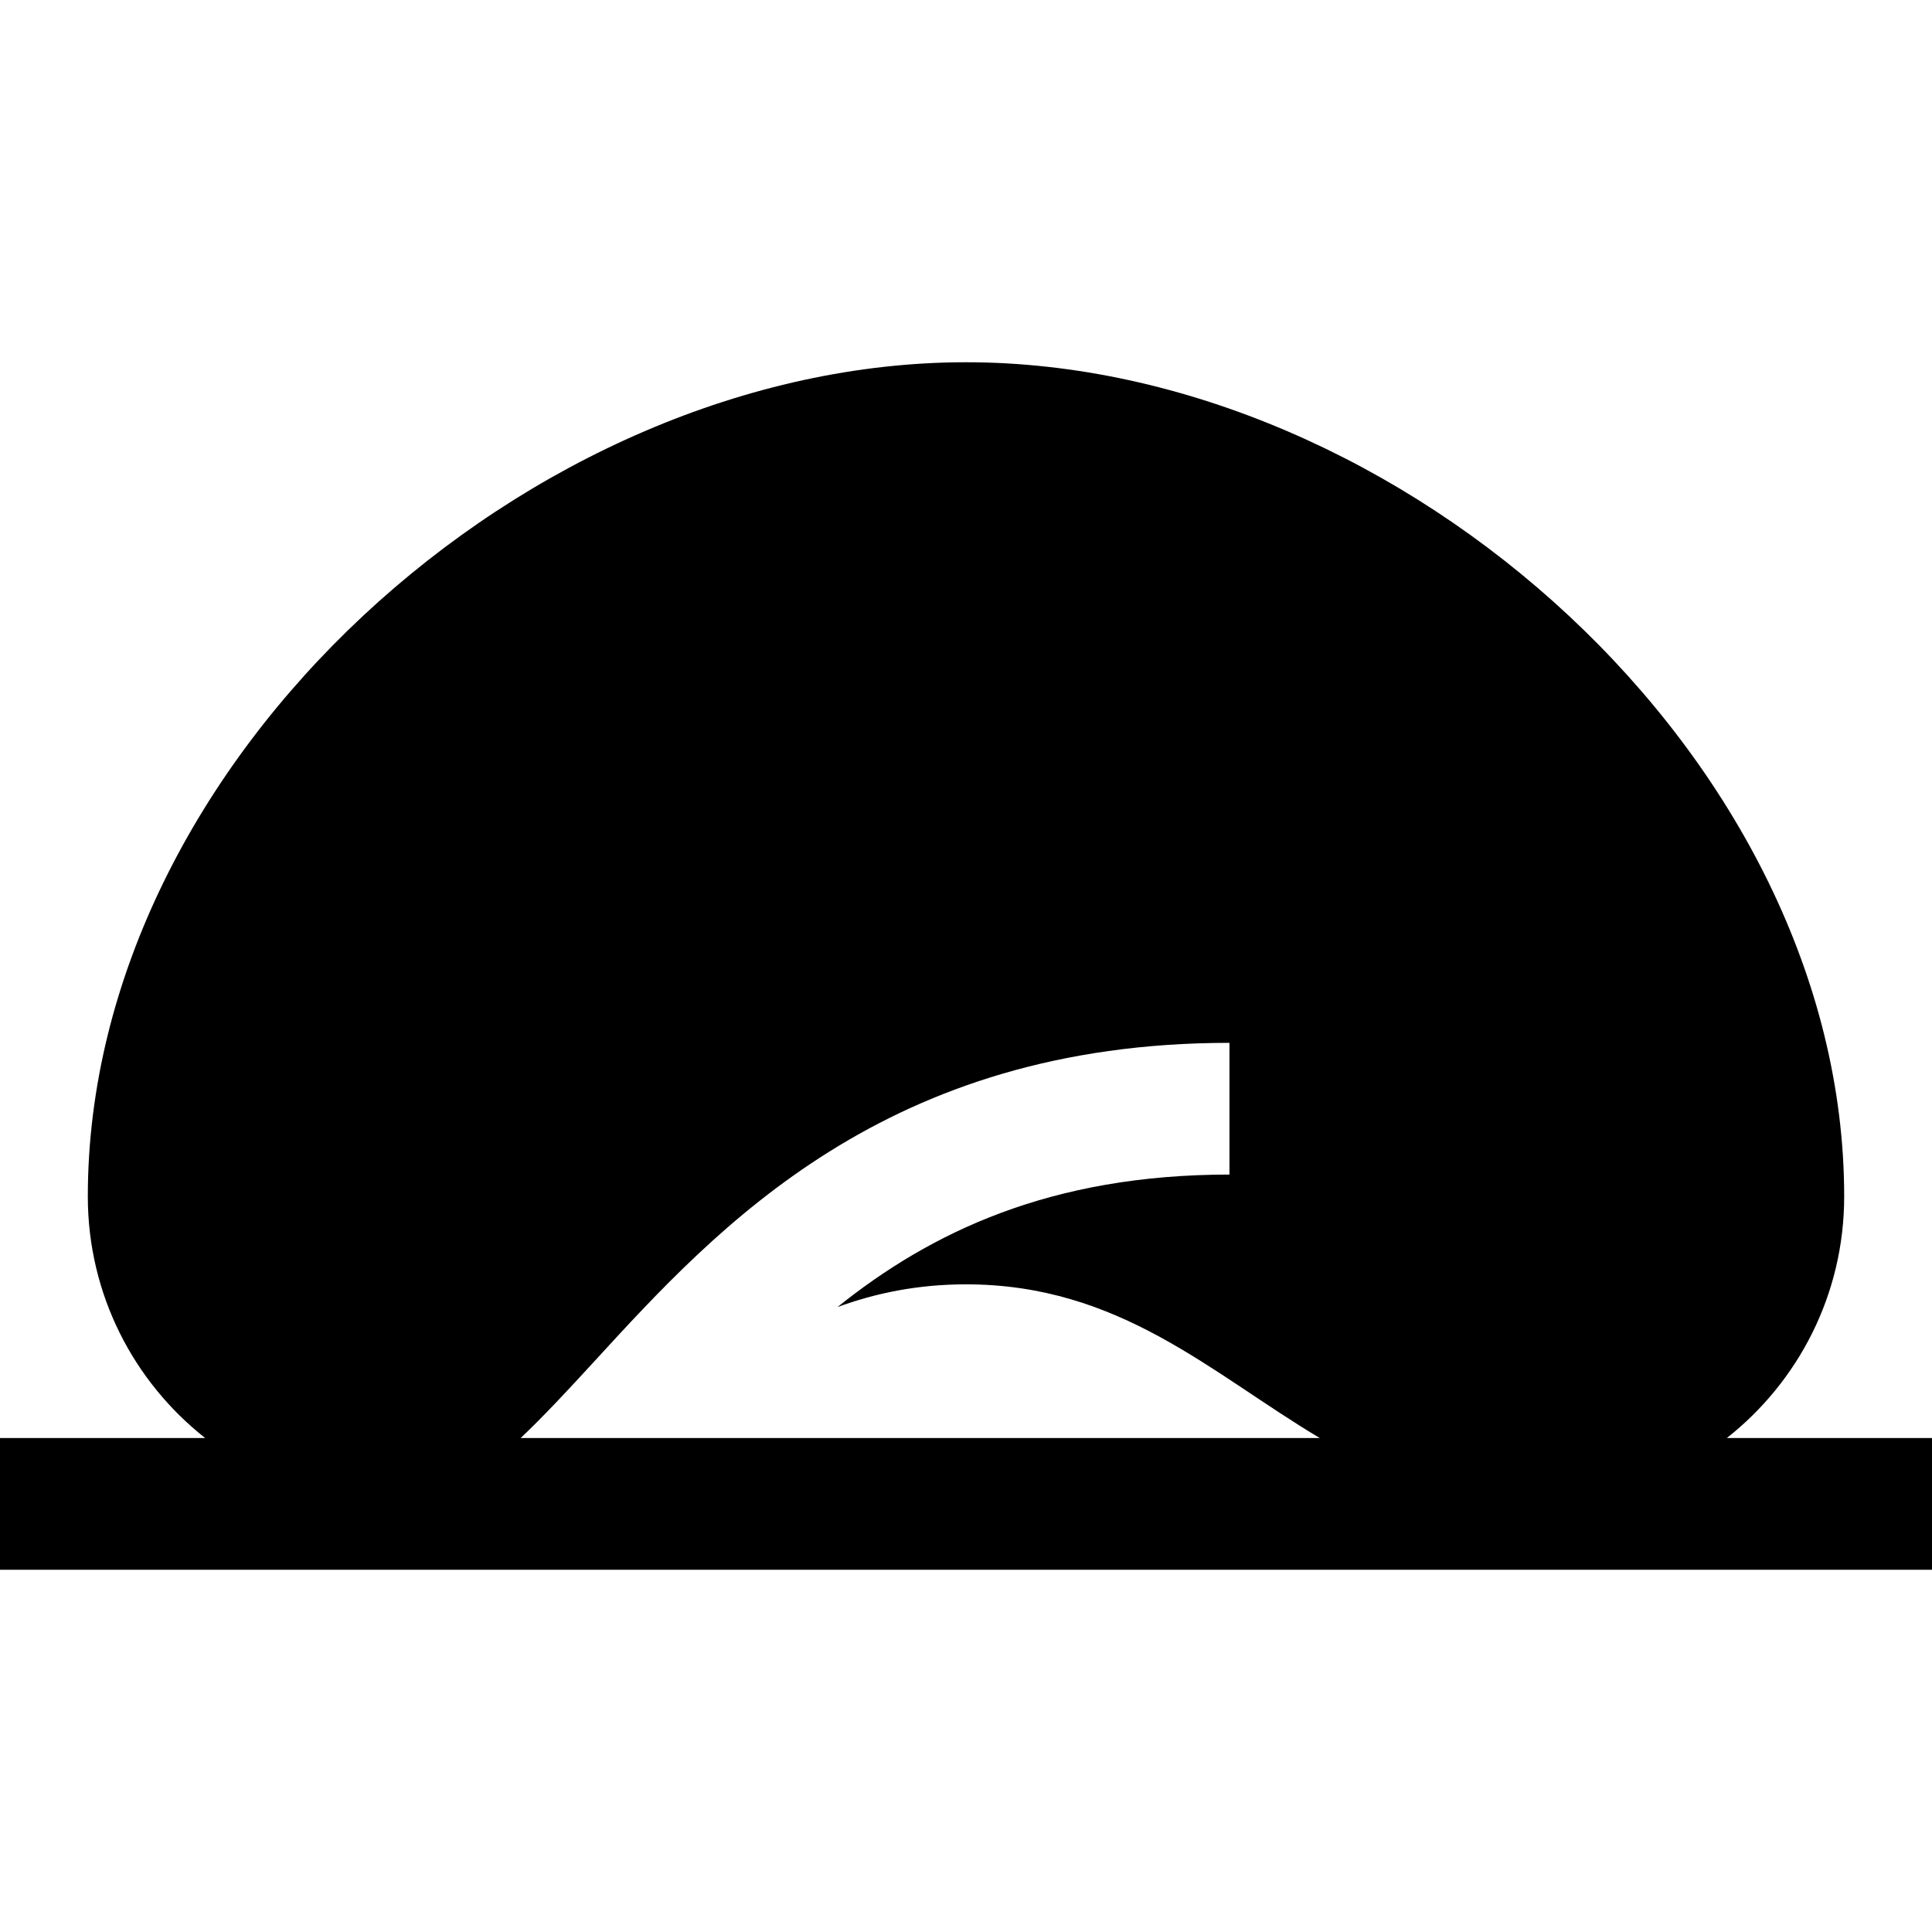
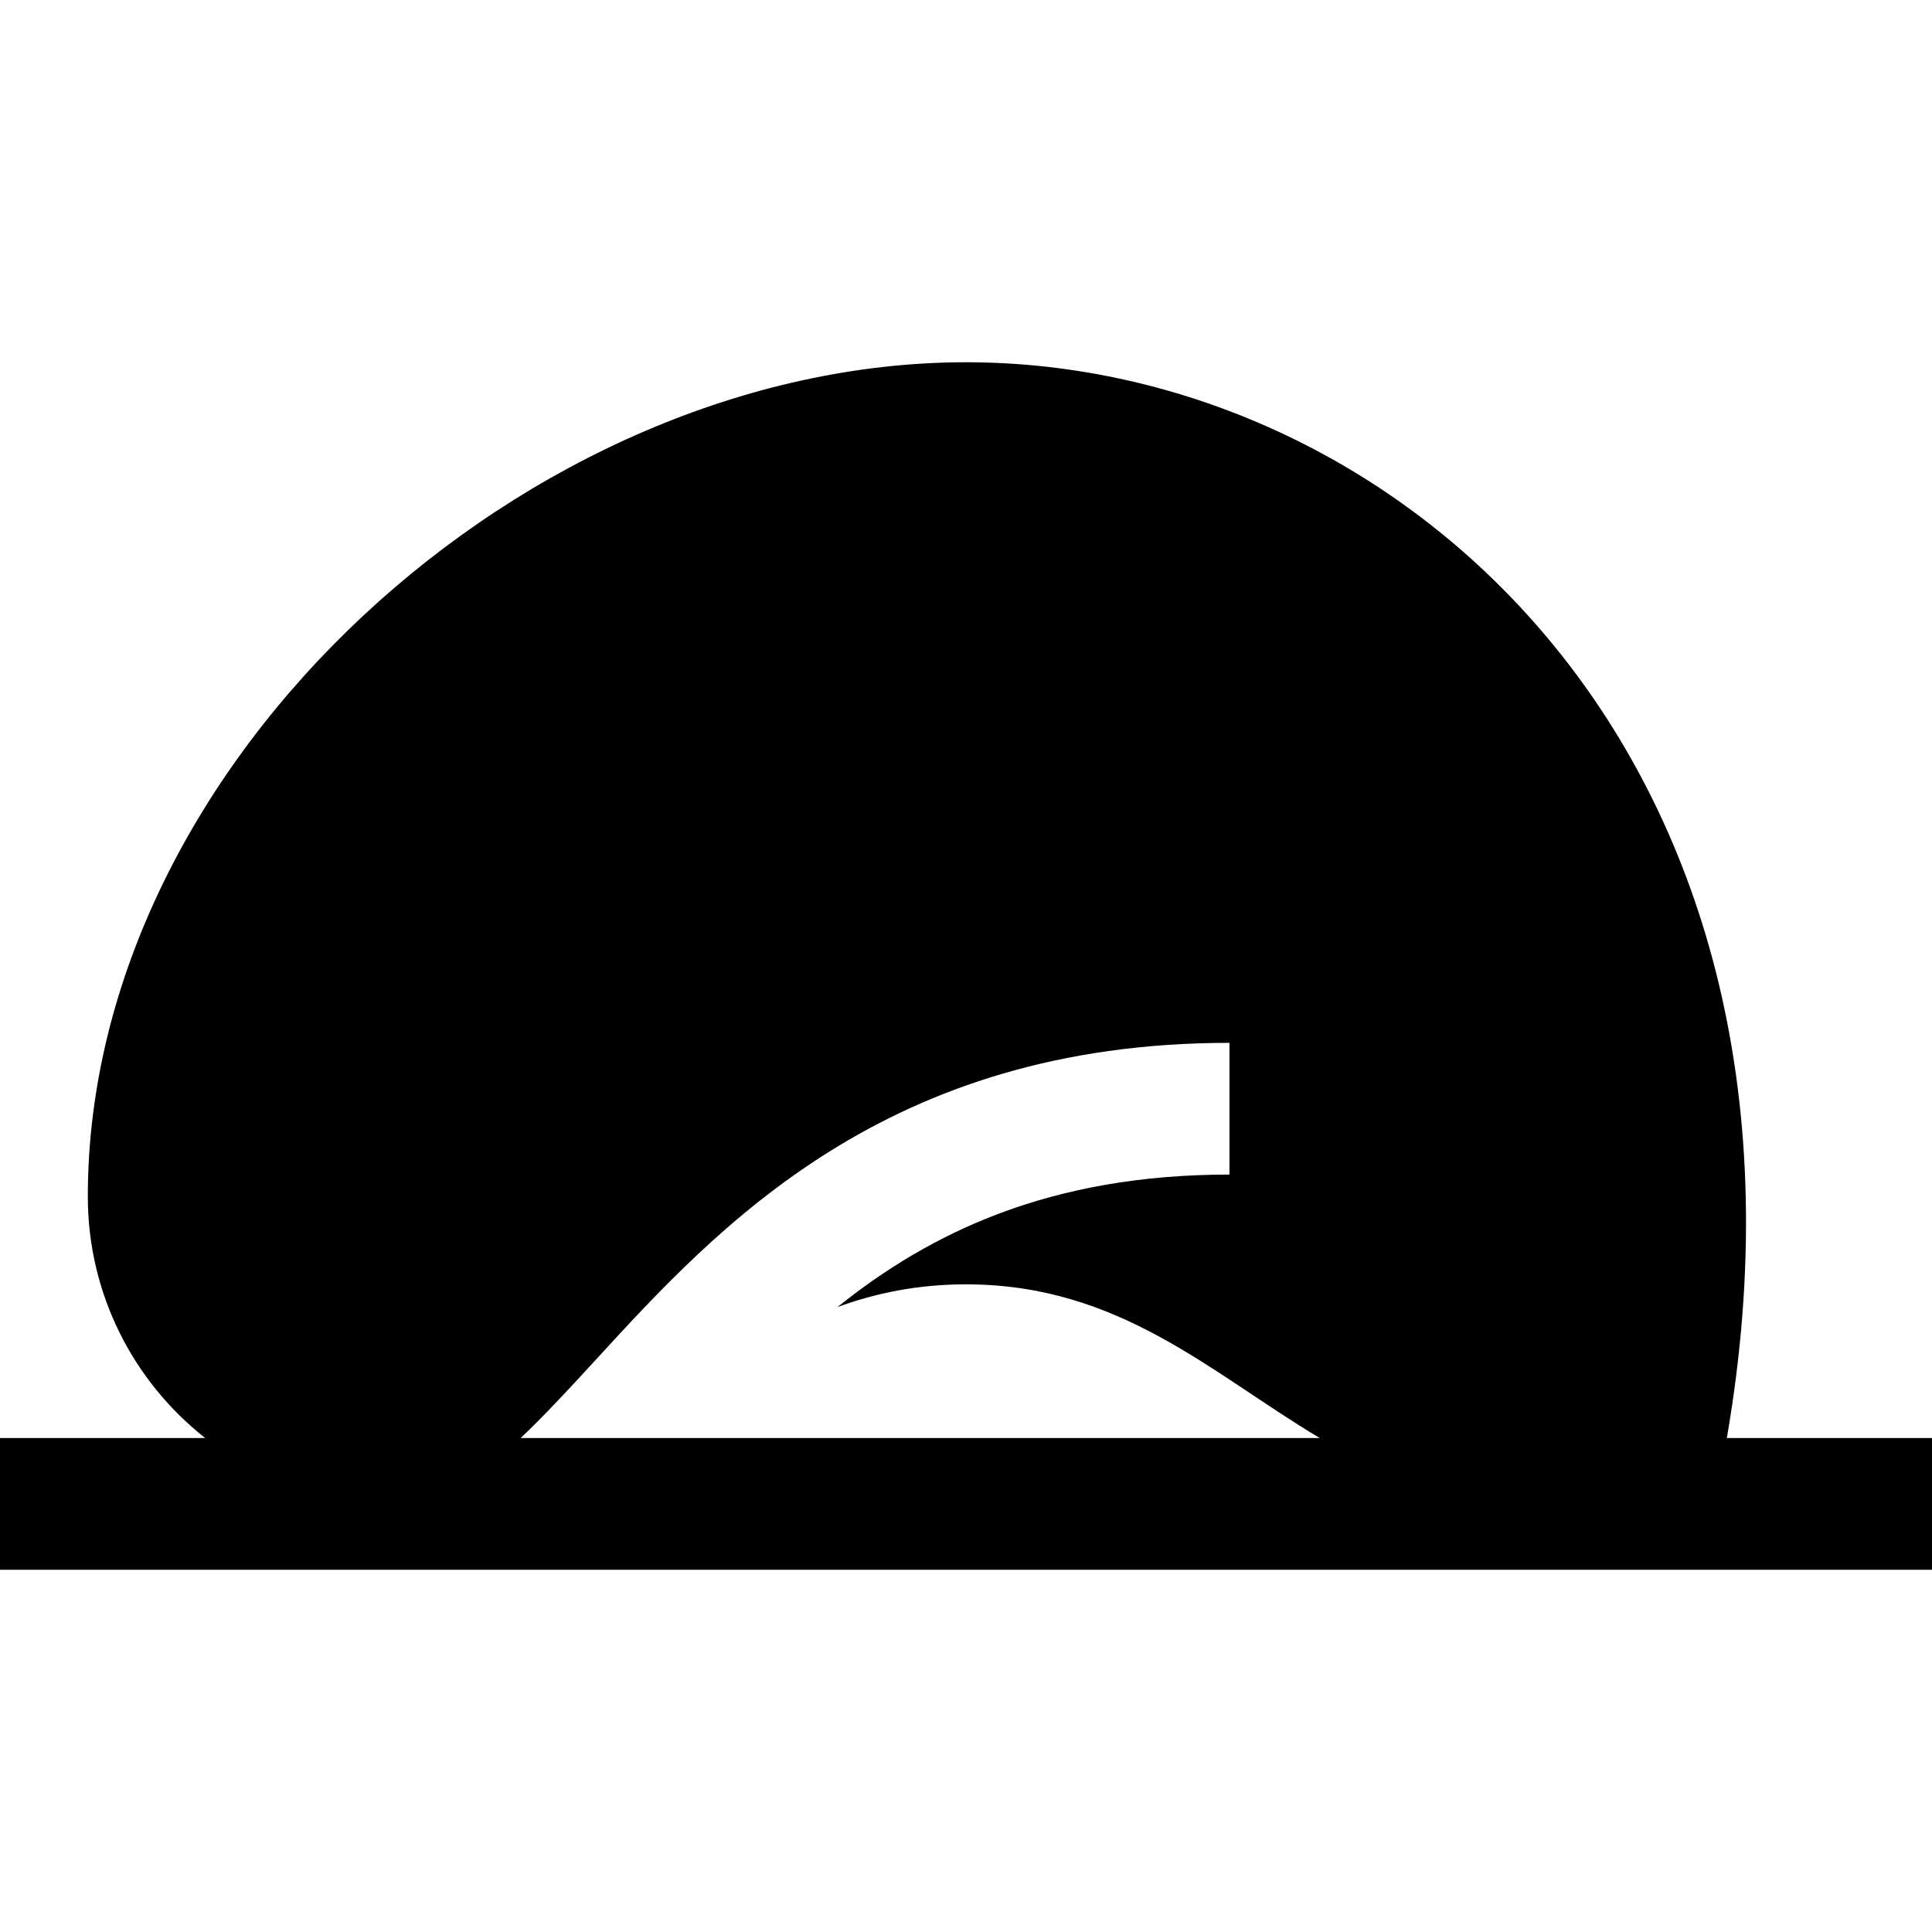
<svg xmlns="http://www.w3.org/2000/svg" version="1.1" id="Layer_1" x="0px" y="0px" viewBox="0 0 512 512" style="enable-background:new 0 0 512 512;" xml:space="preserve">
  <g>
    <g>
-       <path d="M457.628,381.091c18.93-14.916,31.099-38.03,31.099-64C488.727,201.413,371.678,96,256,96    C140.321,96,23.273,201.413,23.273,317.091c0,25.97,12.168,49.084,31.099,64H0V416h512v-34.909H457.628z M137.982,381.091    c5.997-5.673,12.438-12.585,19.733-20.544c32.562-35.527,77.16-84.183,168.104-84.183v34.909    c-47.487,0-79.139,15.281-103.876,35.109c10.166-3.703,21.3-6.018,34.057-6.018c40.753,0,64.994,23.589,93.751,40.727H137.982z" />
+       <path d="M457.628,381.091C488.727,201.413,371.678,96,256,96    C140.321,96,23.273,201.413,23.273,317.091c0,25.97,12.168,49.084,31.099,64H0V416h512v-34.909H457.628z M137.982,381.091    c5.997-5.673,12.438-12.585,19.733-20.544c32.562-35.527,77.16-84.183,168.104-84.183v34.909    c-47.487,0-79.139,15.281-103.876,35.109c10.166-3.703,21.3-6.018,34.057-6.018c40.753,0,64.994,23.589,93.751,40.727H137.982z" />
    </g>
  </g>
  <g>
</g>
  <g>
</g>
  <g>
</g>
  <g>
</g>
  <g>
</g>
  <g>
</g>
  <g>
</g>
  <g>
</g>
  <g>
</g>
  <g>
</g>
  <g>
</g>
  <g>
</g>
  <g>
</g>
  <g>
</g>
  <g>
</g>
</svg>